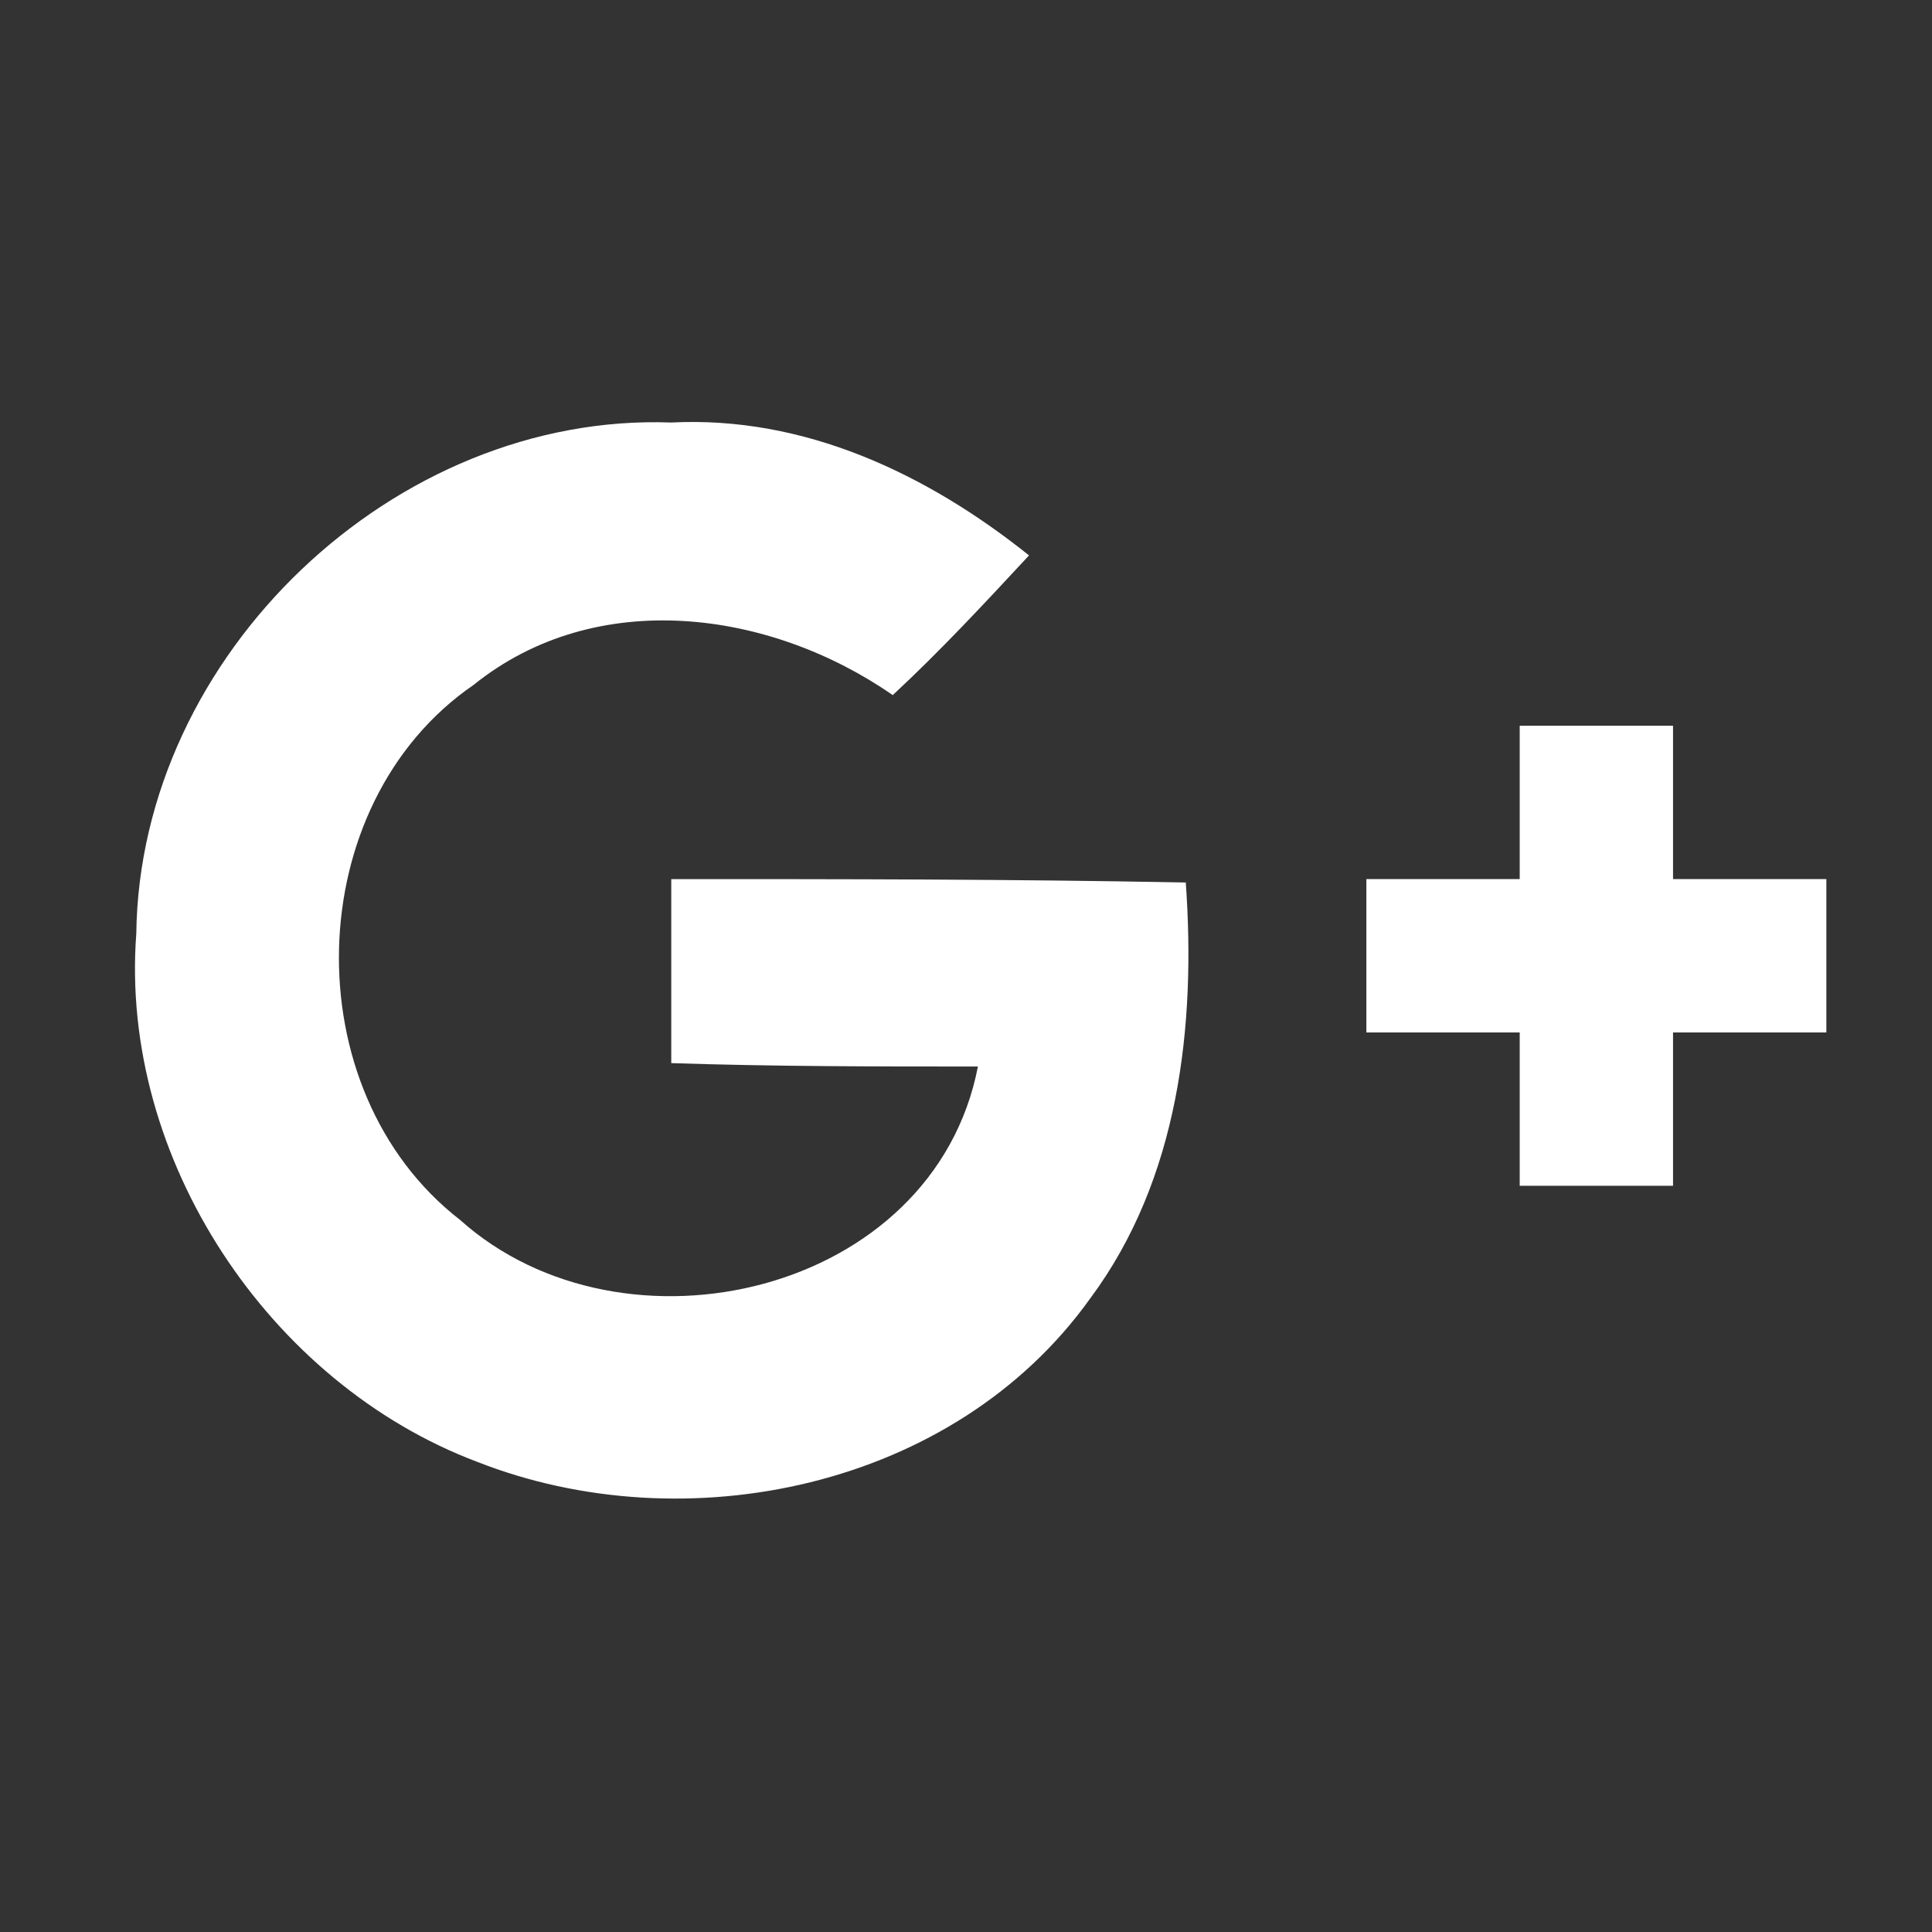
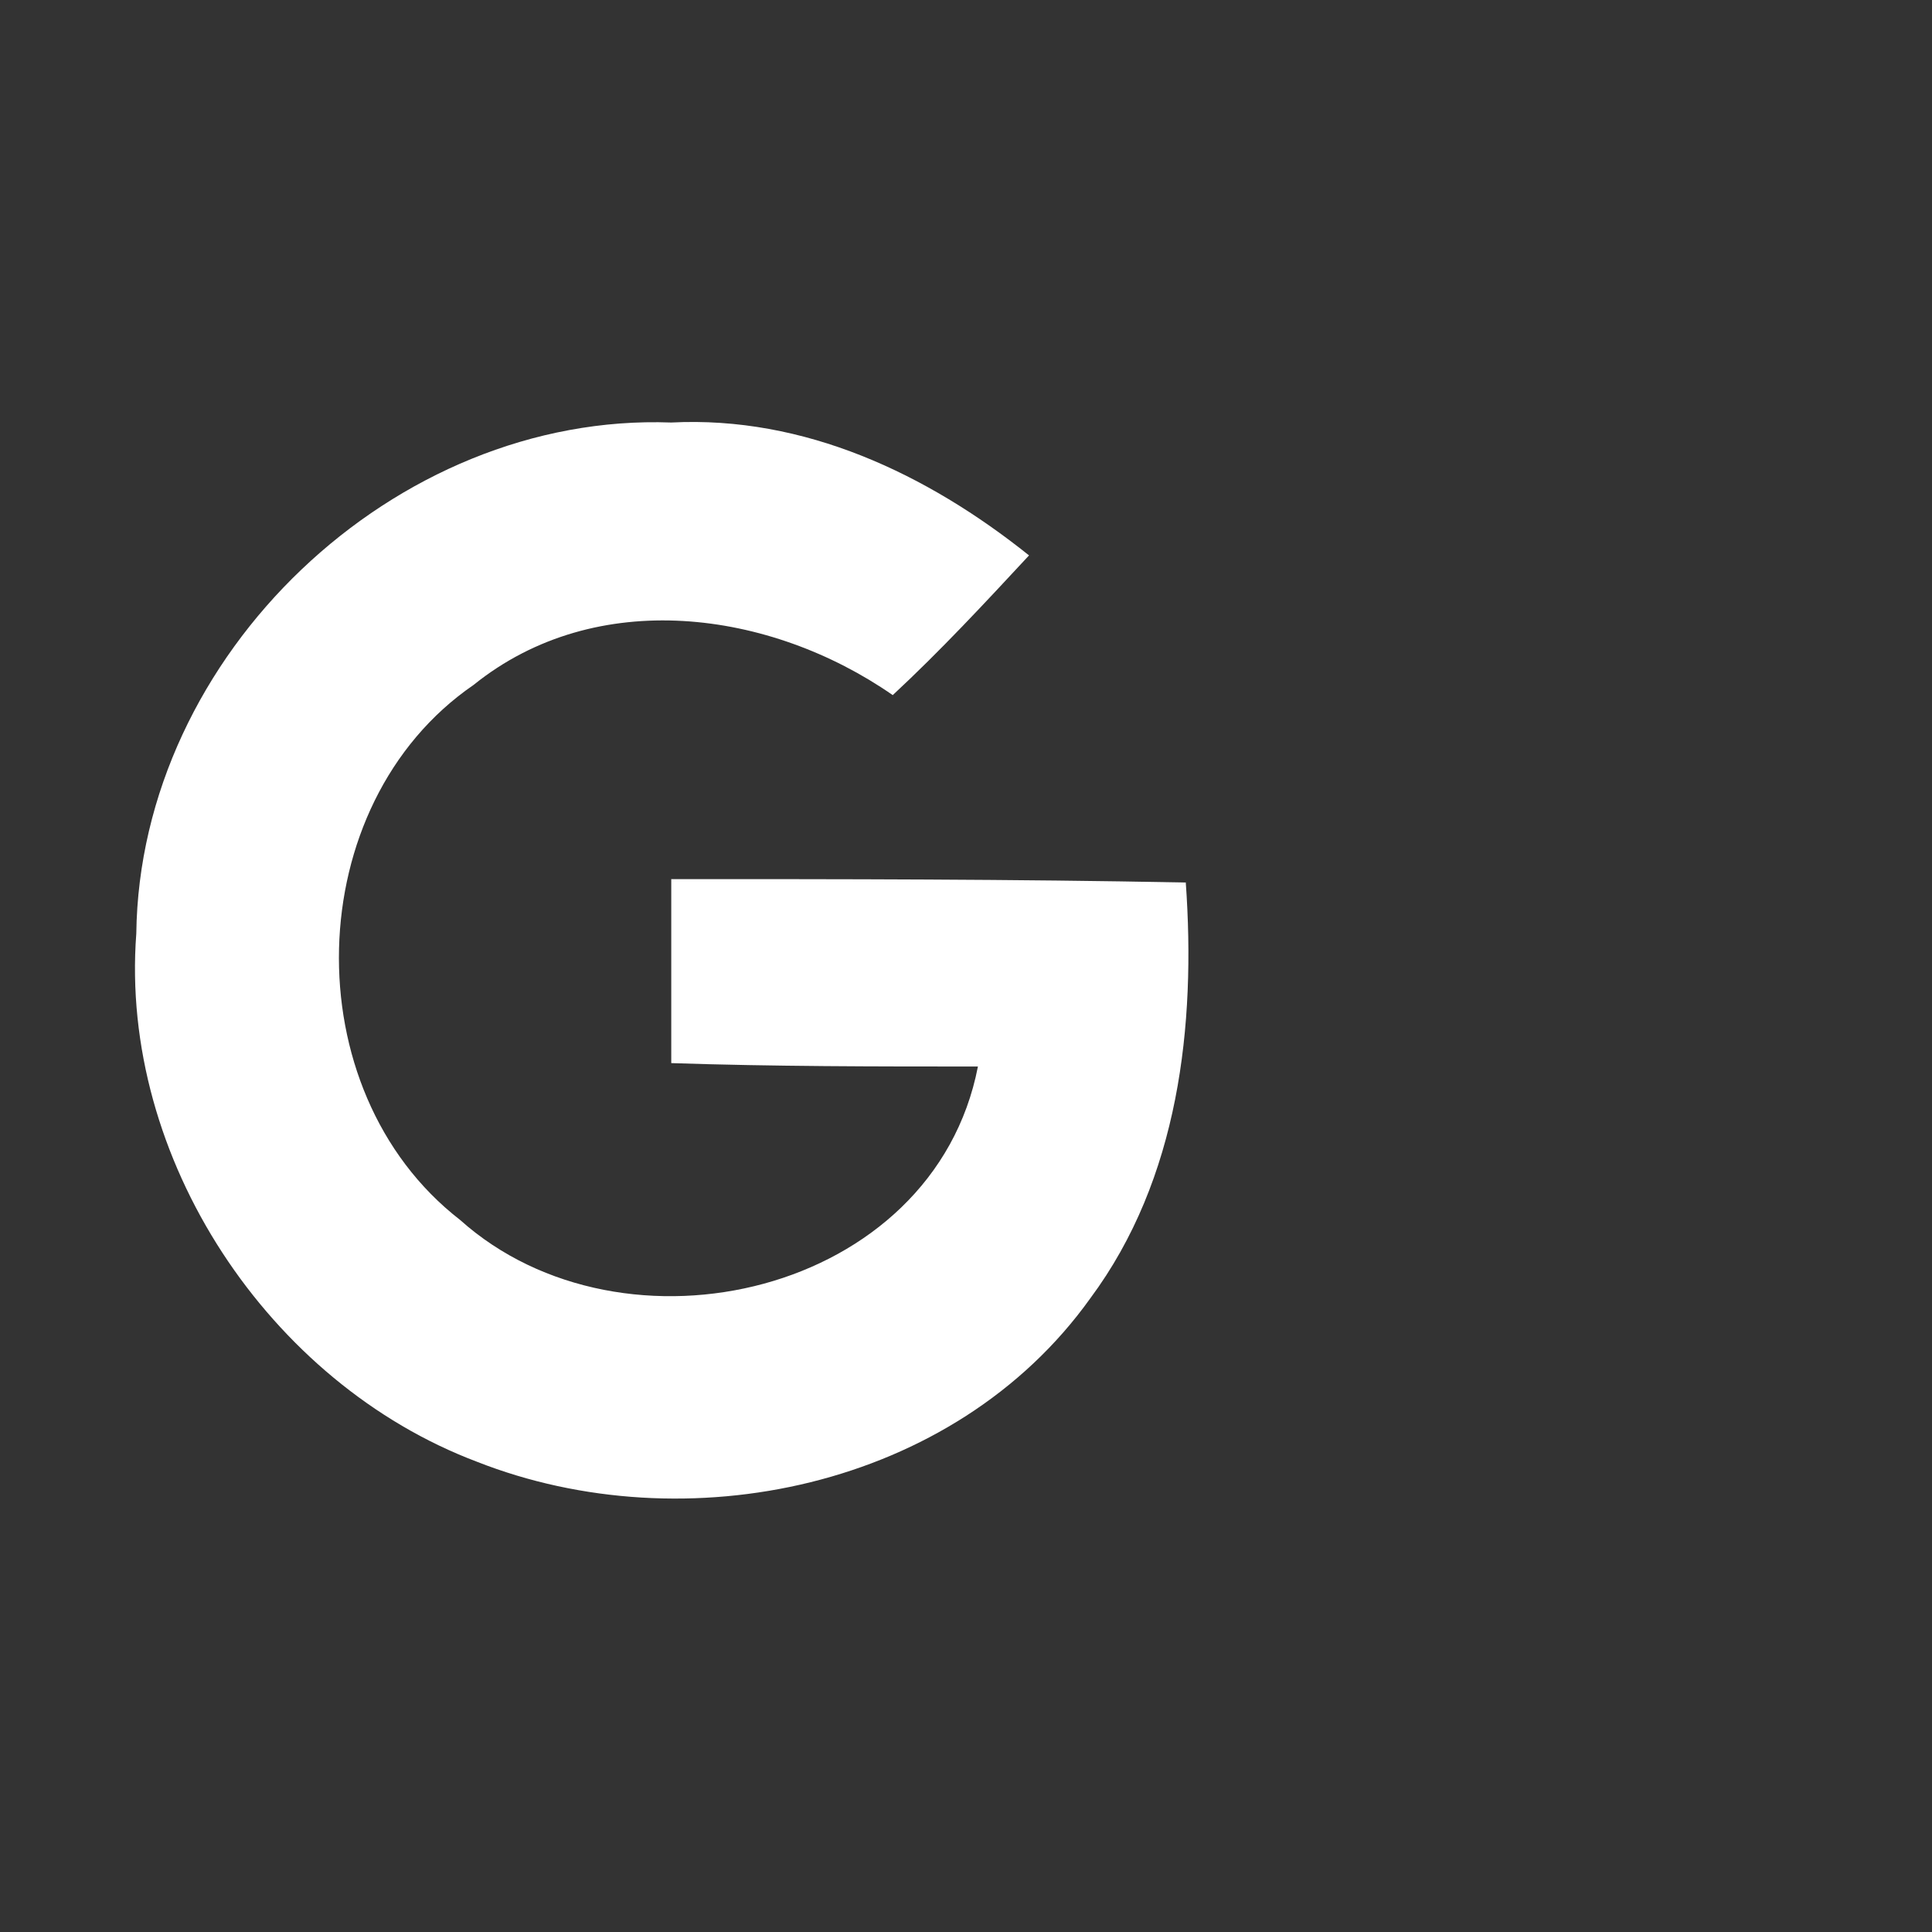
<svg xmlns="http://www.w3.org/2000/svg" version="1.1" id="Layer_1" x="0px" y="0px" viewBox="-1171 1172.3 56.7 56.7" enable-background="new -1171 1172.3 56.7 56.7" xml:space="preserve">
  <rect x="-1171" y="1172.3" width="56.7" height="56.7" fill="#333333" stroke="none" />
  <g>
    <path fill="#FFFFFF" d="M-1151.3,1198.1c0,1.8,0,3.6,0,5.4c3,0.1,6,0.1,9,0.1c-1.3,6.7-10.4,8.8-15.2,4.5   c-4.9-3.8-4.7-12.2,0.4-15.7c3.6-2.9,8.7-2.2,12.3,0.3c1.4-1.3,2.7-2.7,4-4.1c-3-2.4-6.6-4.1-10.5-3.9c-8.1-0.3-15.6,6.8-15.7,15   c-0.5,6.6,3.9,13.2,10,15.5c6.1,2.4,14,0.8,18-4.8c2.6-3.5,3.1-8,2.8-12.2C-1141.3,1198.1-1146.3,1198.1-1151.3,1198.1z" />
-     <path fill="#FFFFFF" d="M-1121.9,1198.1c0-1.5,0-3,0-4.5c-1.5,0-3,0-4.5,0c0,1.5,0,3,0,4.5c-1.5,0-3,0-4.5,0c0,1.5,0,3,0,4.5   c1.5,0,3,0,4.5,0c0,1.5,0,3,0,4.5c1.5,0,3,0,4.5,0c0-1.5,0-3,0-4.5c1.5,0,3,0,4.5,0c0-1.5,0-3,0-4.5   C-1118.9,1198.1-1120.4,1198.1-1121.9,1198.1z" />
  </g>
</svg>